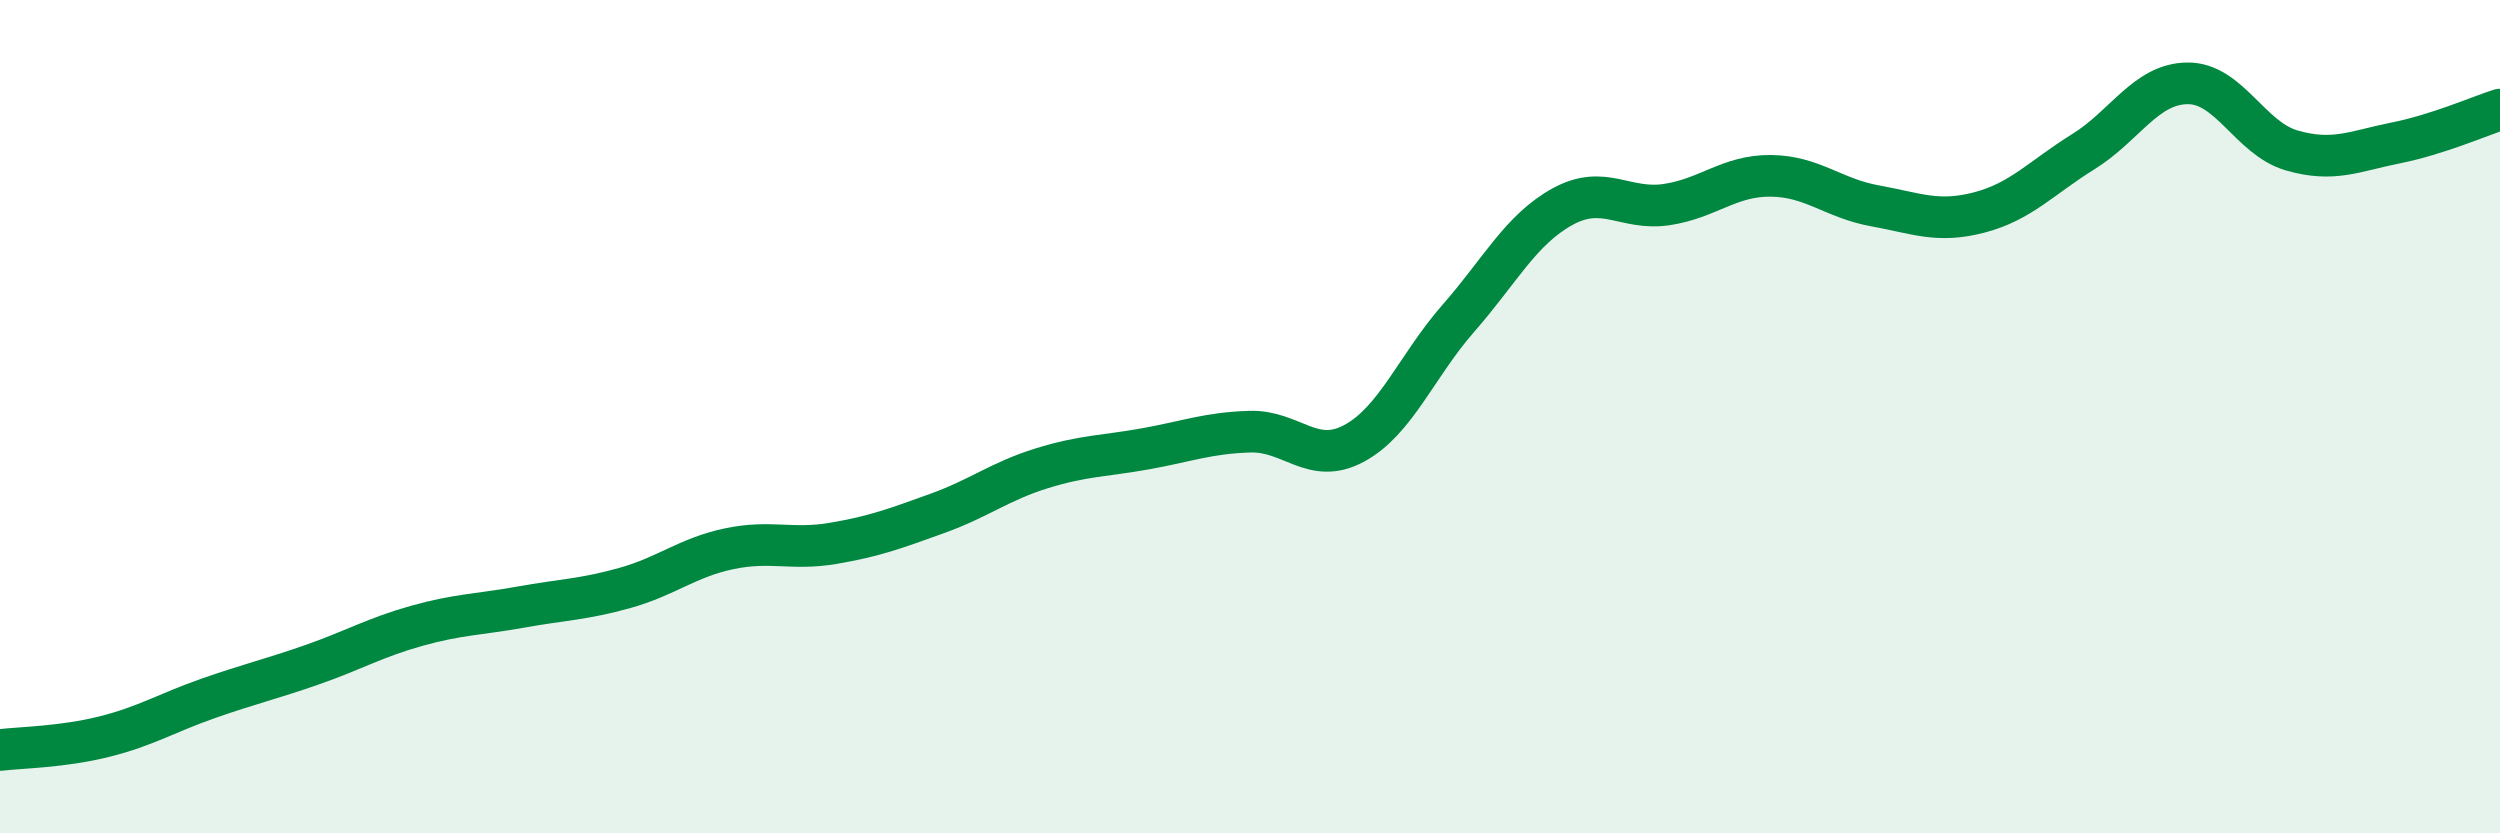
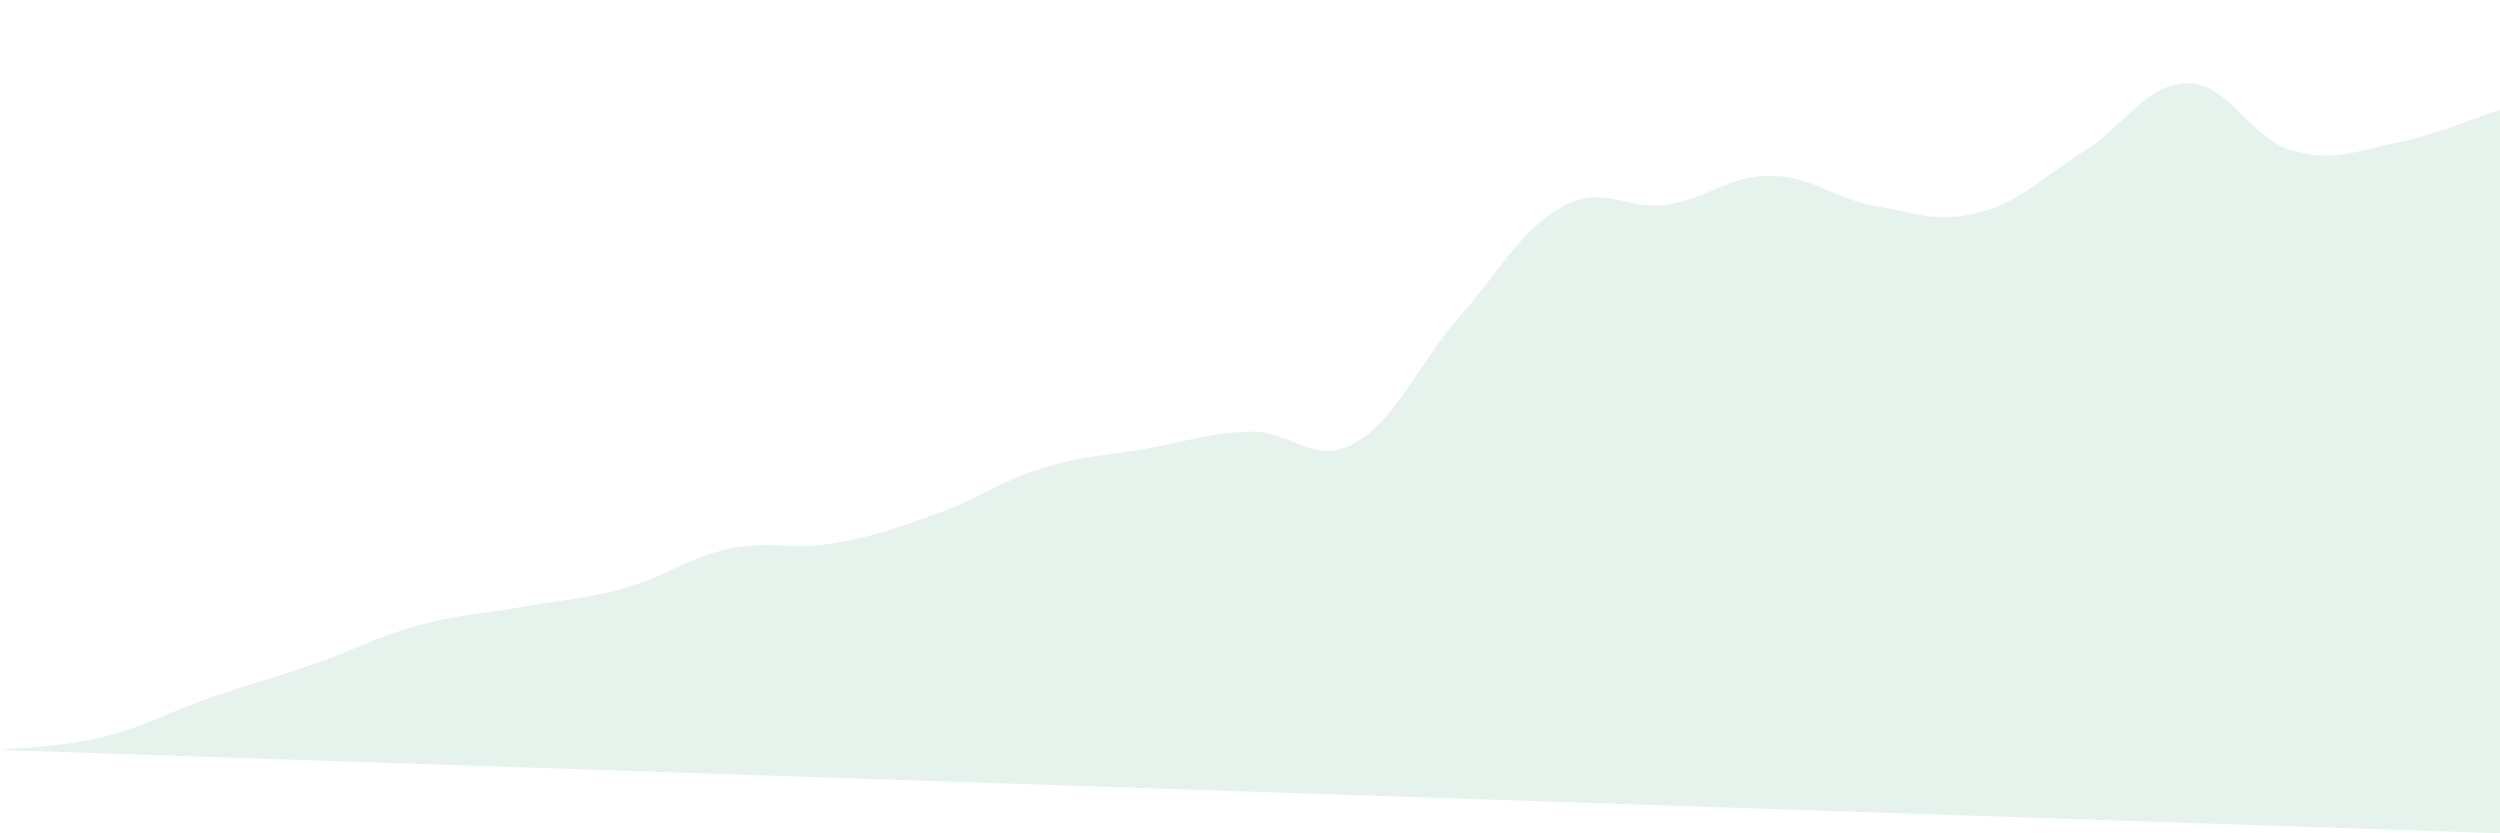
<svg xmlns="http://www.w3.org/2000/svg" width="60" height="20" viewBox="0 0 60 20">
-   <path d="M 0,18 C 0.5,17.94 1.5,17.93 2.5,17.68 C 3.5,17.43 4,17.11 5,16.76 C 6,16.41 6.5,16.3 7.5,15.95 C 8.5,15.6 9,15.3 10,15.02 C 11,14.74 11.5,14.75 12.5,14.57 C 13.5,14.39 14,14.39 15,14.11 C 16,13.83 16.5,13.38 17.5,13.17 C 18.5,12.96 19,13.21 20,13.04 C 21,12.87 21.5,12.68 22.5,12.32 C 23.5,11.96 24,11.55 25,11.24 C 26,10.93 26.5,10.95 27.5,10.77 C 28.5,10.59 29,10.39 30,10.36 C 31,10.33 31.5,11.18 32.5,10.64 C 33.5,10.1 34,8.78 35,7.64 C 36,6.5 36.5,5.51 37.5,4.96 C 38.5,4.41 39,5.06 40,4.91 C 41,4.76 41.5,4.21 42.5,4.22 C 43.5,4.23 44,4.76 45,4.94 C 46,5.12 46.5,5.36 47.5,5.1 C 48.5,4.84 49,4.26 50,3.64 C 51,3.02 51.5,2.01 52.5,2 C 53.5,1.99 54,3.32 55,3.61 C 56,3.9 56.5,3.63 57.5,3.43 C 58.5,3.23 59.5,2.79 60,2.63L60 20L0 20Z" fill="#008740" opacity="0.1" stroke-linecap="round" stroke-linejoin="round" />
-   <path d="M 0,18 C 0.5,17.94 1.5,17.93 2.5,17.68 C 3.5,17.43 4,17.11 5,16.76 C 6,16.41 6.5,16.3 7.5,15.95 C 8.5,15.6 9,15.3 10,15.02 C 11,14.74 11.5,14.75 12.5,14.57 C 13.5,14.39 14,14.39 15,14.11 C 16,13.83 16.5,13.38 17.5,13.17 C 18.5,12.96 19,13.21 20,13.04 C 21,12.87 21.5,12.68 22.5,12.32 C 23.5,11.96 24,11.55 25,11.24 C 26,10.93 26.5,10.95 27.5,10.77 C 28.5,10.59 29,10.39 30,10.36 C 31,10.33 31.5,11.18 32.5,10.64 C 33.5,10.1 34,8.78 35,7.64 C 36,6.5 36.5,5.51 37.5,4.96 C 38.5,4.41 39,5.06 40,4.91 C 41,4.76 41.5,4.21 42.5,4.22 C 43.5,4.23 44,4.76 45,4.94 C 46,5.12 46.5,5.36 47.5,5.1 C 48.5,4.84 49,4.26 50,3.64 C 51,3.02 51.5,2.01 52.5,2 C 53.5,1.99 54,3.32 55,3.61 C 56,3.9 56.5,3.63 57.5,3.43 C 58.5,3.23 59.5,2.79 60,2.63" stroke="#008740" stroke-width="1" fill="none" stroke-linecap="round" stroke-linejoin="round" />
+   <path d="M 0,18 C 0.5,17.94 1.5,17.93 2.5,17.68 C 3.5,17.43 4,17.11 5,16.76 C 6,16.41 6.5,16.3 7.5,15.95 C 8.5,15.6 9,15.3 10,15.02 C 11,14.74 11.5,14.75 12.5,14.57 C 13.5,14.39 14,14.39 15,14.11 C 16,13.83 16.5,13.38 17.5,13.17 C 18.5,12.96 19,13.21 20,13.04 C 21,12.87 21.5,12.68 22.5,12.32 C 23.5,11.96 24,11.55 25,11.24 C 26,10.93 26.5,10.95 27.5,10.77 C 28.5,10.59 29,10.39 30,10.36 C 31,10.33 31.5,11.18 32.5,10.64 C 33.5,10.1 34,8.78 35,7.64 C 36,6.5 36.5,5.51 37.5,4.96 C 38.5,4.41 39,5.06 40,4.91 C 41,4.76 41.5,4.21 42.5,4.22 C 43.5,4.23 44,4.76 45,4.94 C 46,5.12 46.5,5.36 47.5,5.1 C 48.5,4.84 49,4.26 50,3.64 C 51,3.02 51.5,2.01 52.5,2 C 53.5,1.99 54,3.32 55,3.61 C 56,3.9 56.5,3.63 57.5,3.43 C 58.5,3.23 59.5,2.79 60,2.63L60 20Z" fill="#008740" opacity="0.1" stroke-linecap="round" stroke-linejoin="round" />
</svg>